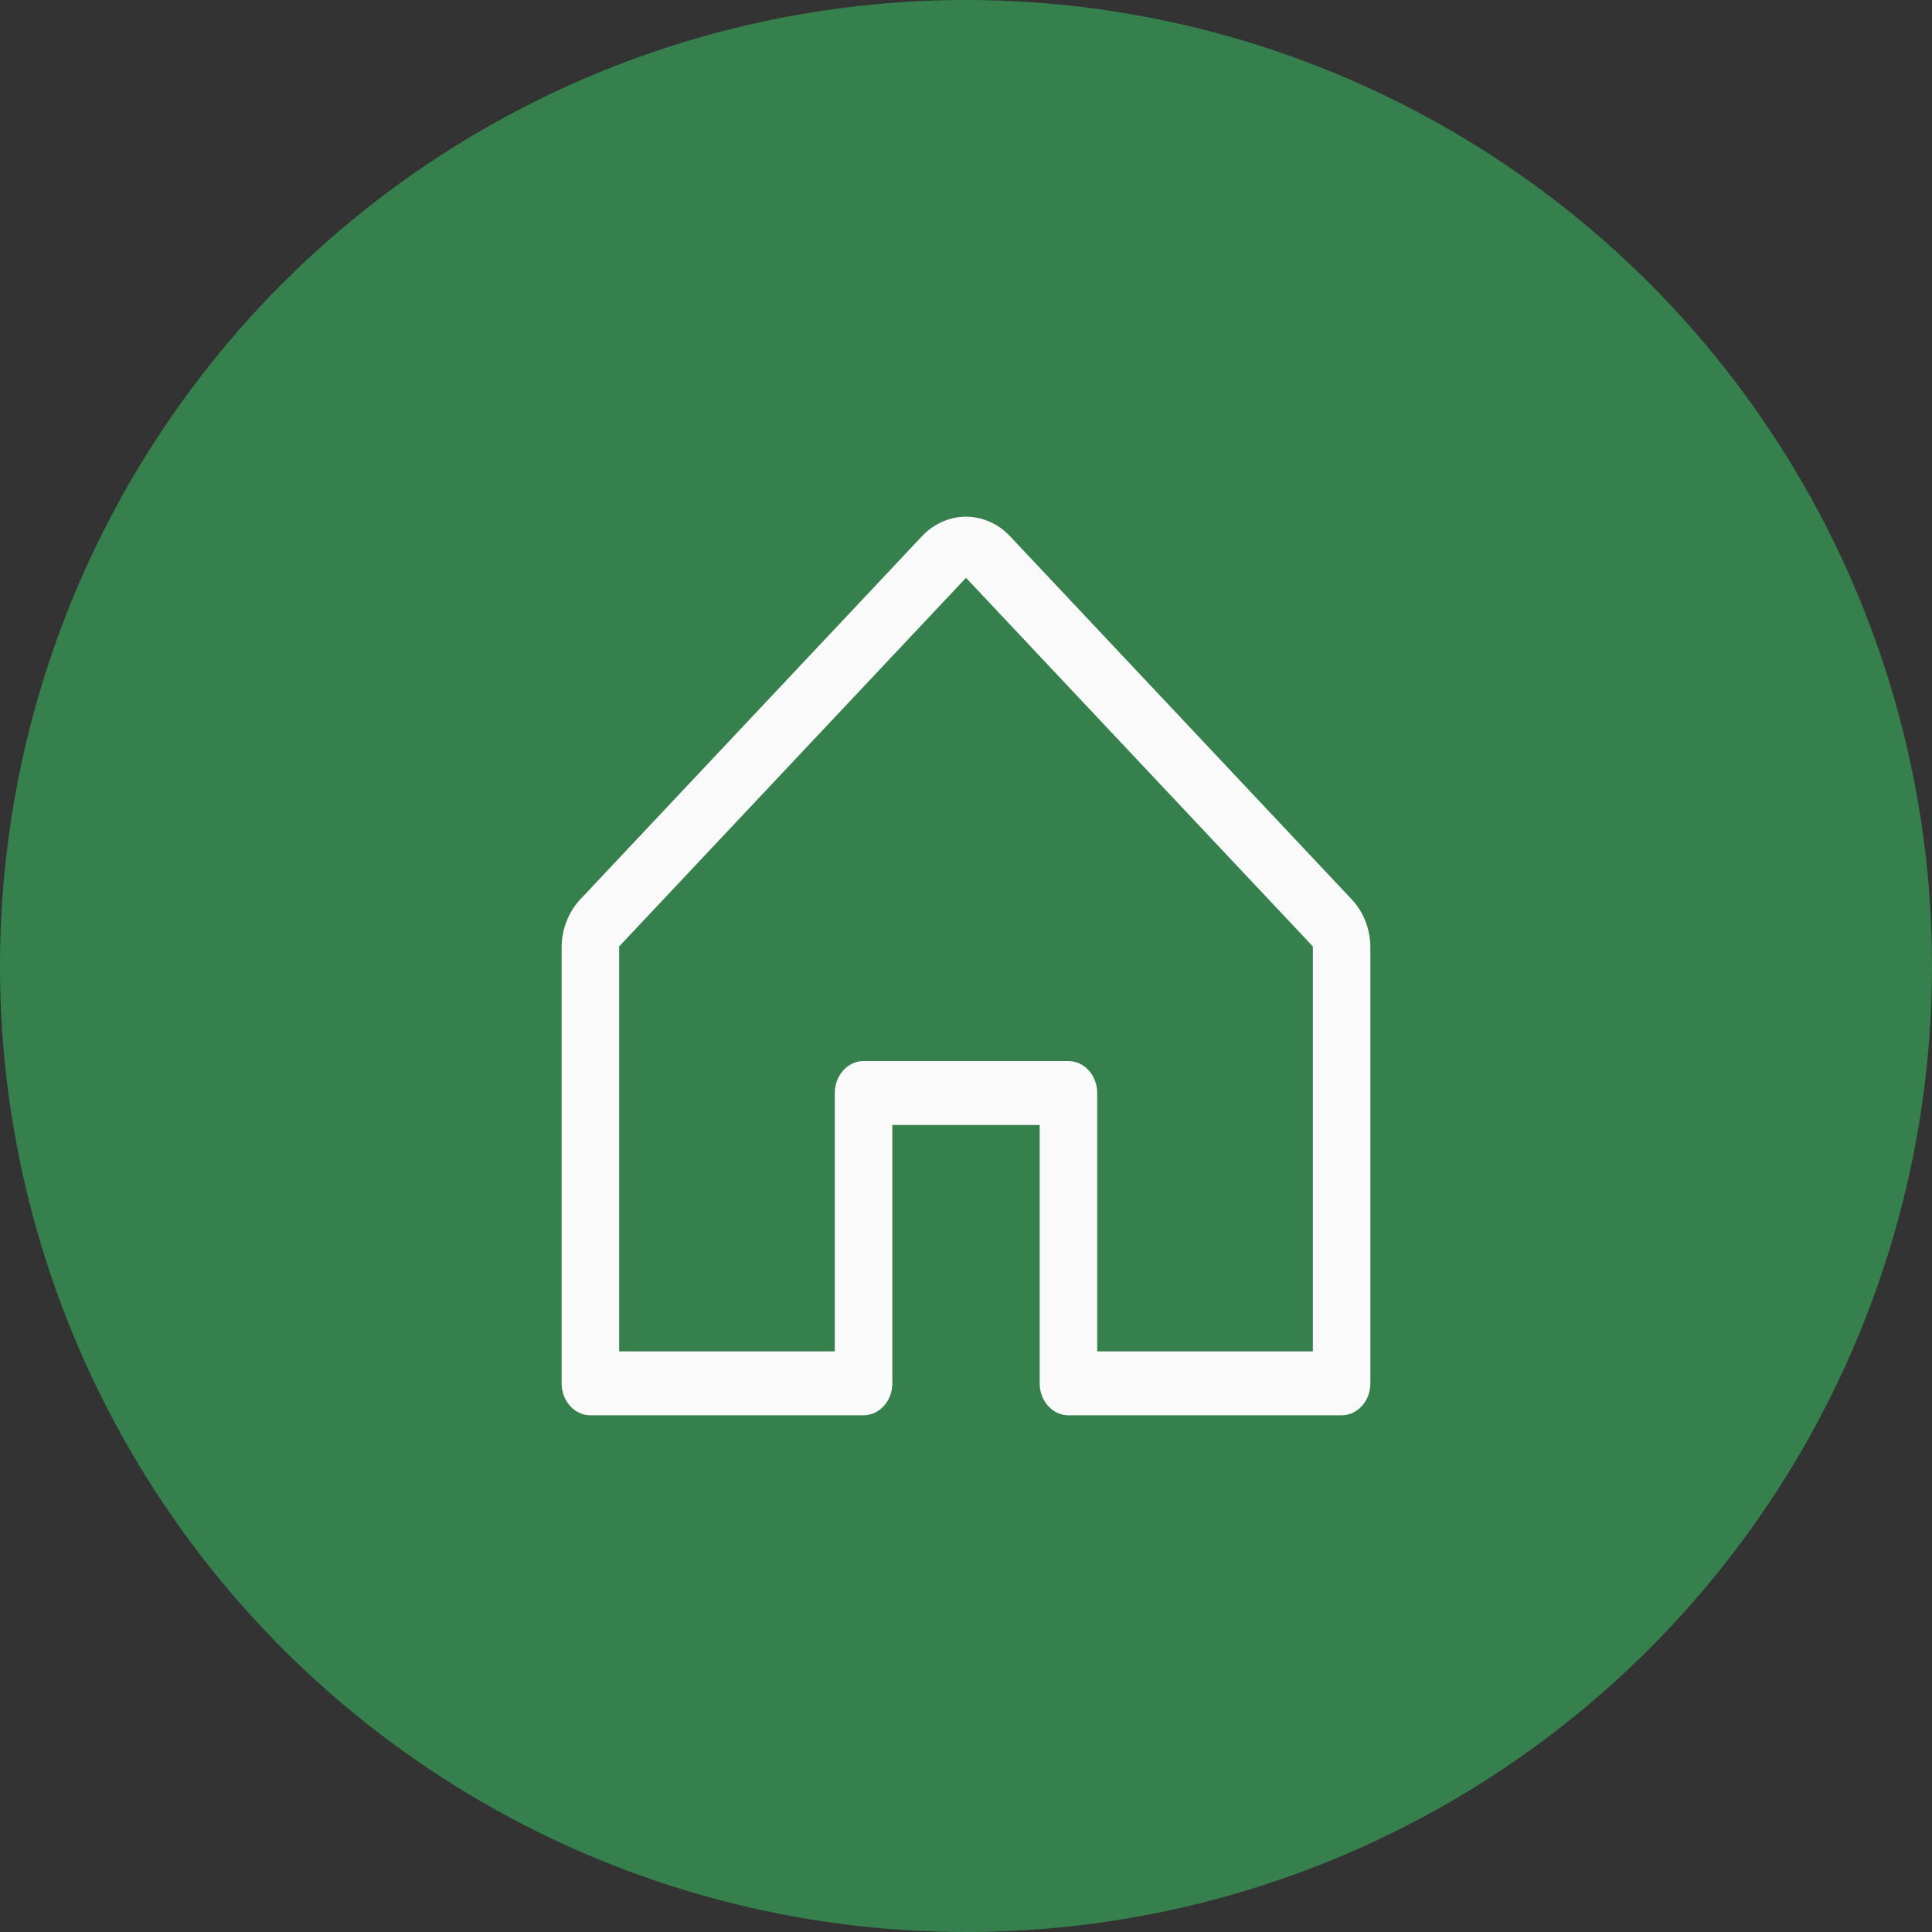
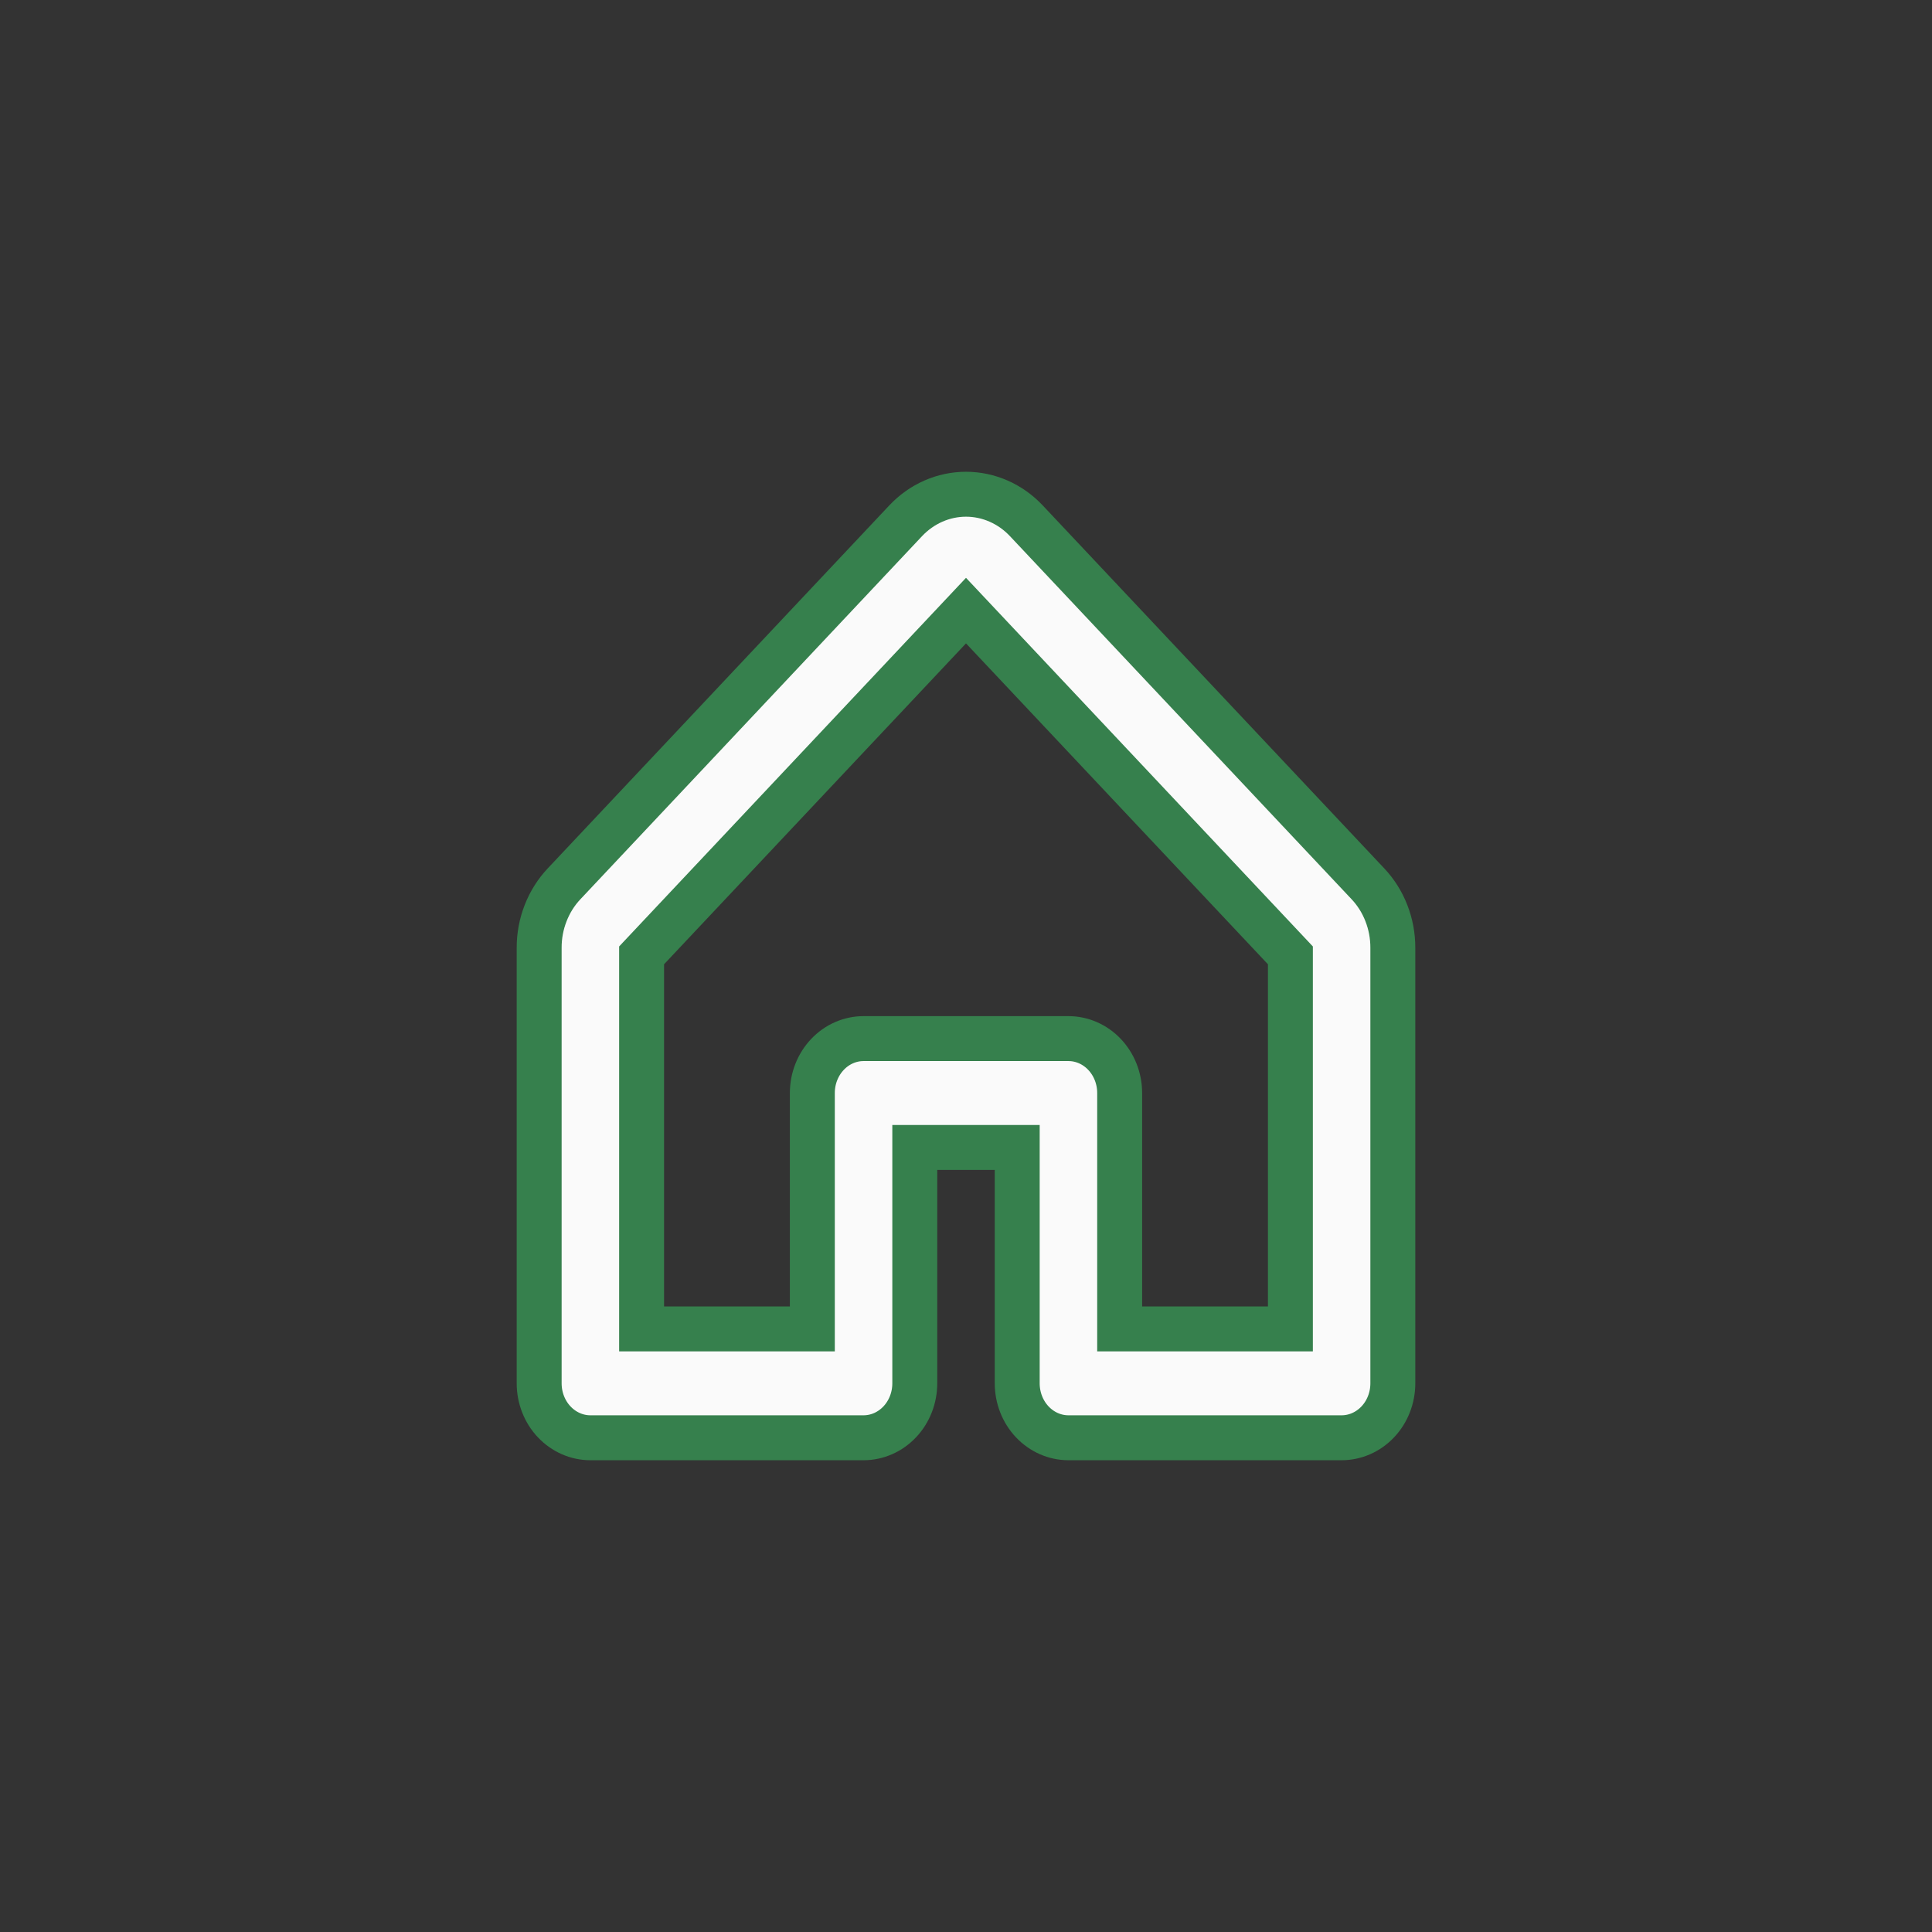
<svg xmlns="http://www.w3.org/2000/svg" width="43" height="43" viewBox="0 0 43 43" fill="none">
  <rect x="0" y="0" width="43" height="43" fill="#333333" stroke="none" />
-   <circle cx="21.5" cy="21.5" r="21.5" fill="#36804D" />
  <path d="M30.443 19.668L22.843 11.591C22.487 11.213 22.004 11 21.5 11C20.996 11 20.513 11.213 20.157 11.591L12.557 19.668C12.38 19.855 12.239 20.078 12.144 20.323C12.048 20.568 11.999 20.831 12 21.096V30.788C12 31.11 12.12 31.418 12.334 31.645C12.548 31.872 12.838 32 13.14 32H19.22C19.522 32 19.812 31.872 20.026 31.645C20.24 31.418 20.36 31.11 20.36 30.788V25.539H22.64V30.788C22.64 31.11 22.76 31.418 22.974 31.645C23.188 31.872 23.478 32 23.78 32H29.86C30.162 32 30.452 31.872 30.666 31.645C30.88 31.418 31 31.11 31 30.788V21.096C31.001 20.831 30.952 20.568 30.856 20.323C30.761 20.078 30.62 19.855 30.443 19.668ZM28.72 29.577H24.92V24.327C24.92 24.006 24.8 23.698 24.586 23.471C24.372 23.243 24.082 23.116 23.78 23.116H19.22C18.918 23.116 18.628 23.243 18.414 23.471C18.2 23.698 18.08 24.006 18.08 24.327V29.577H14.28V21.263L21.5 13.59L28.72 21.263V29.577Z" fill="#FAFAFA" stroke="#36804D" />
</svg>